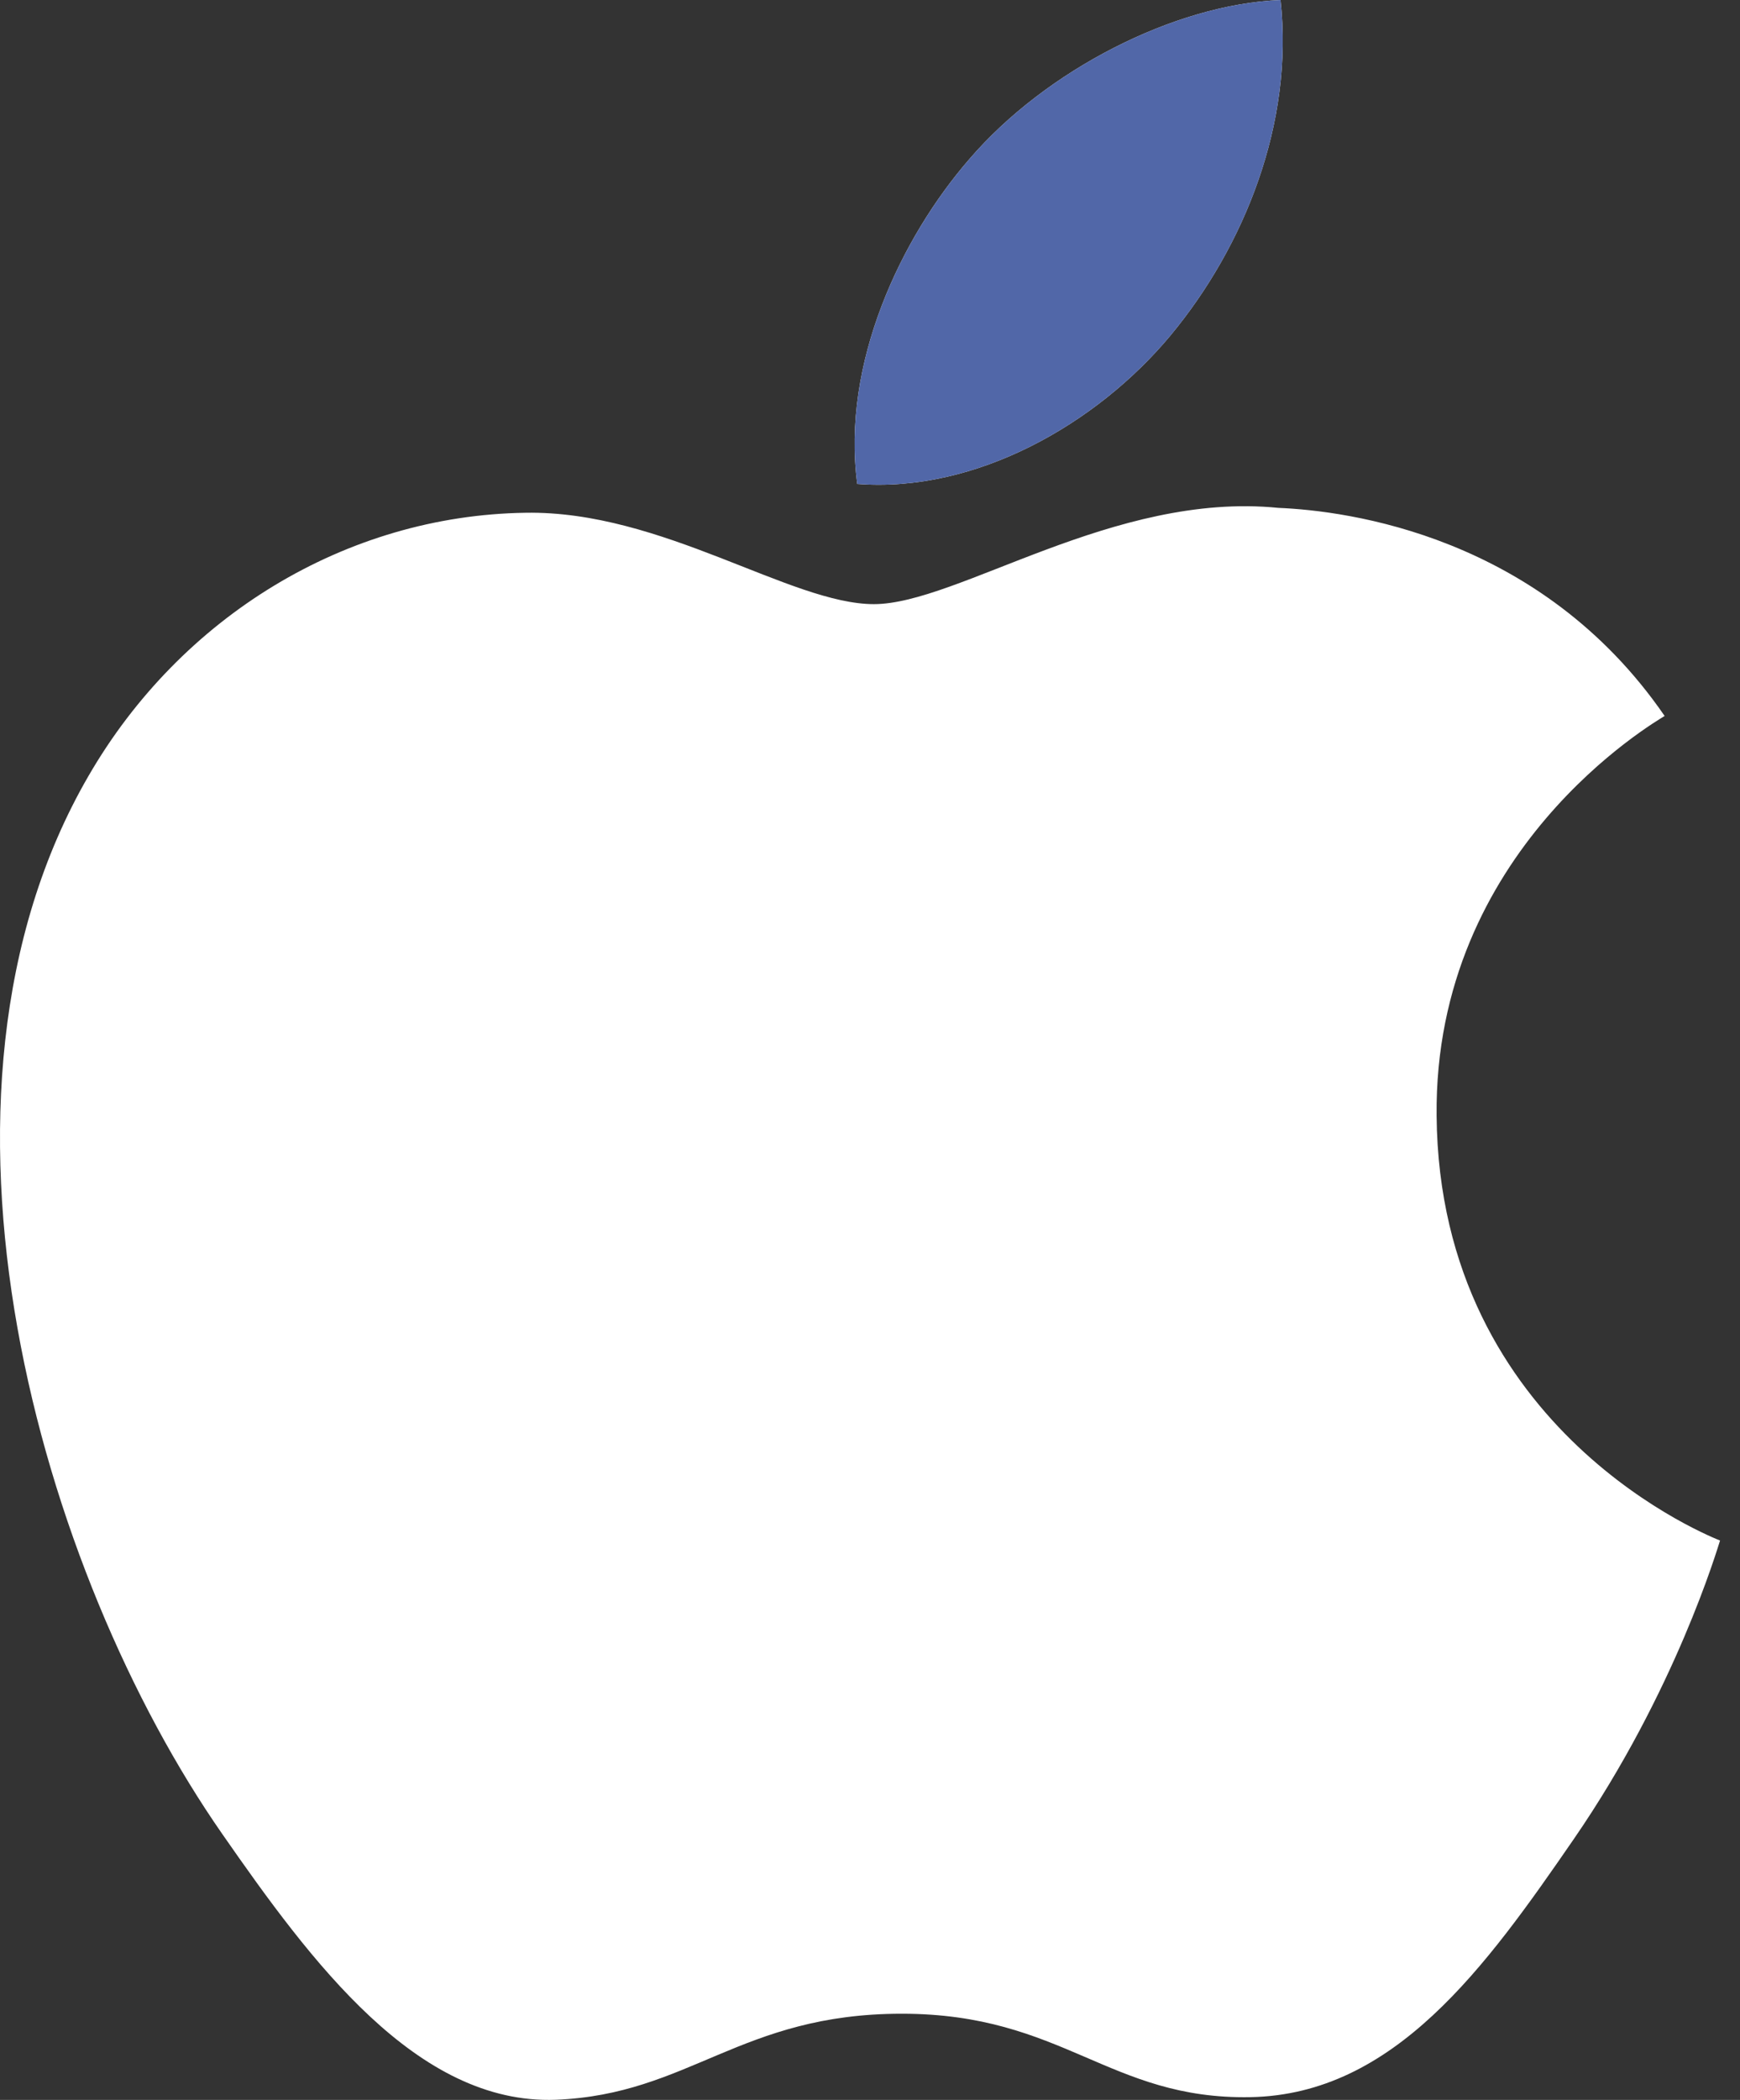
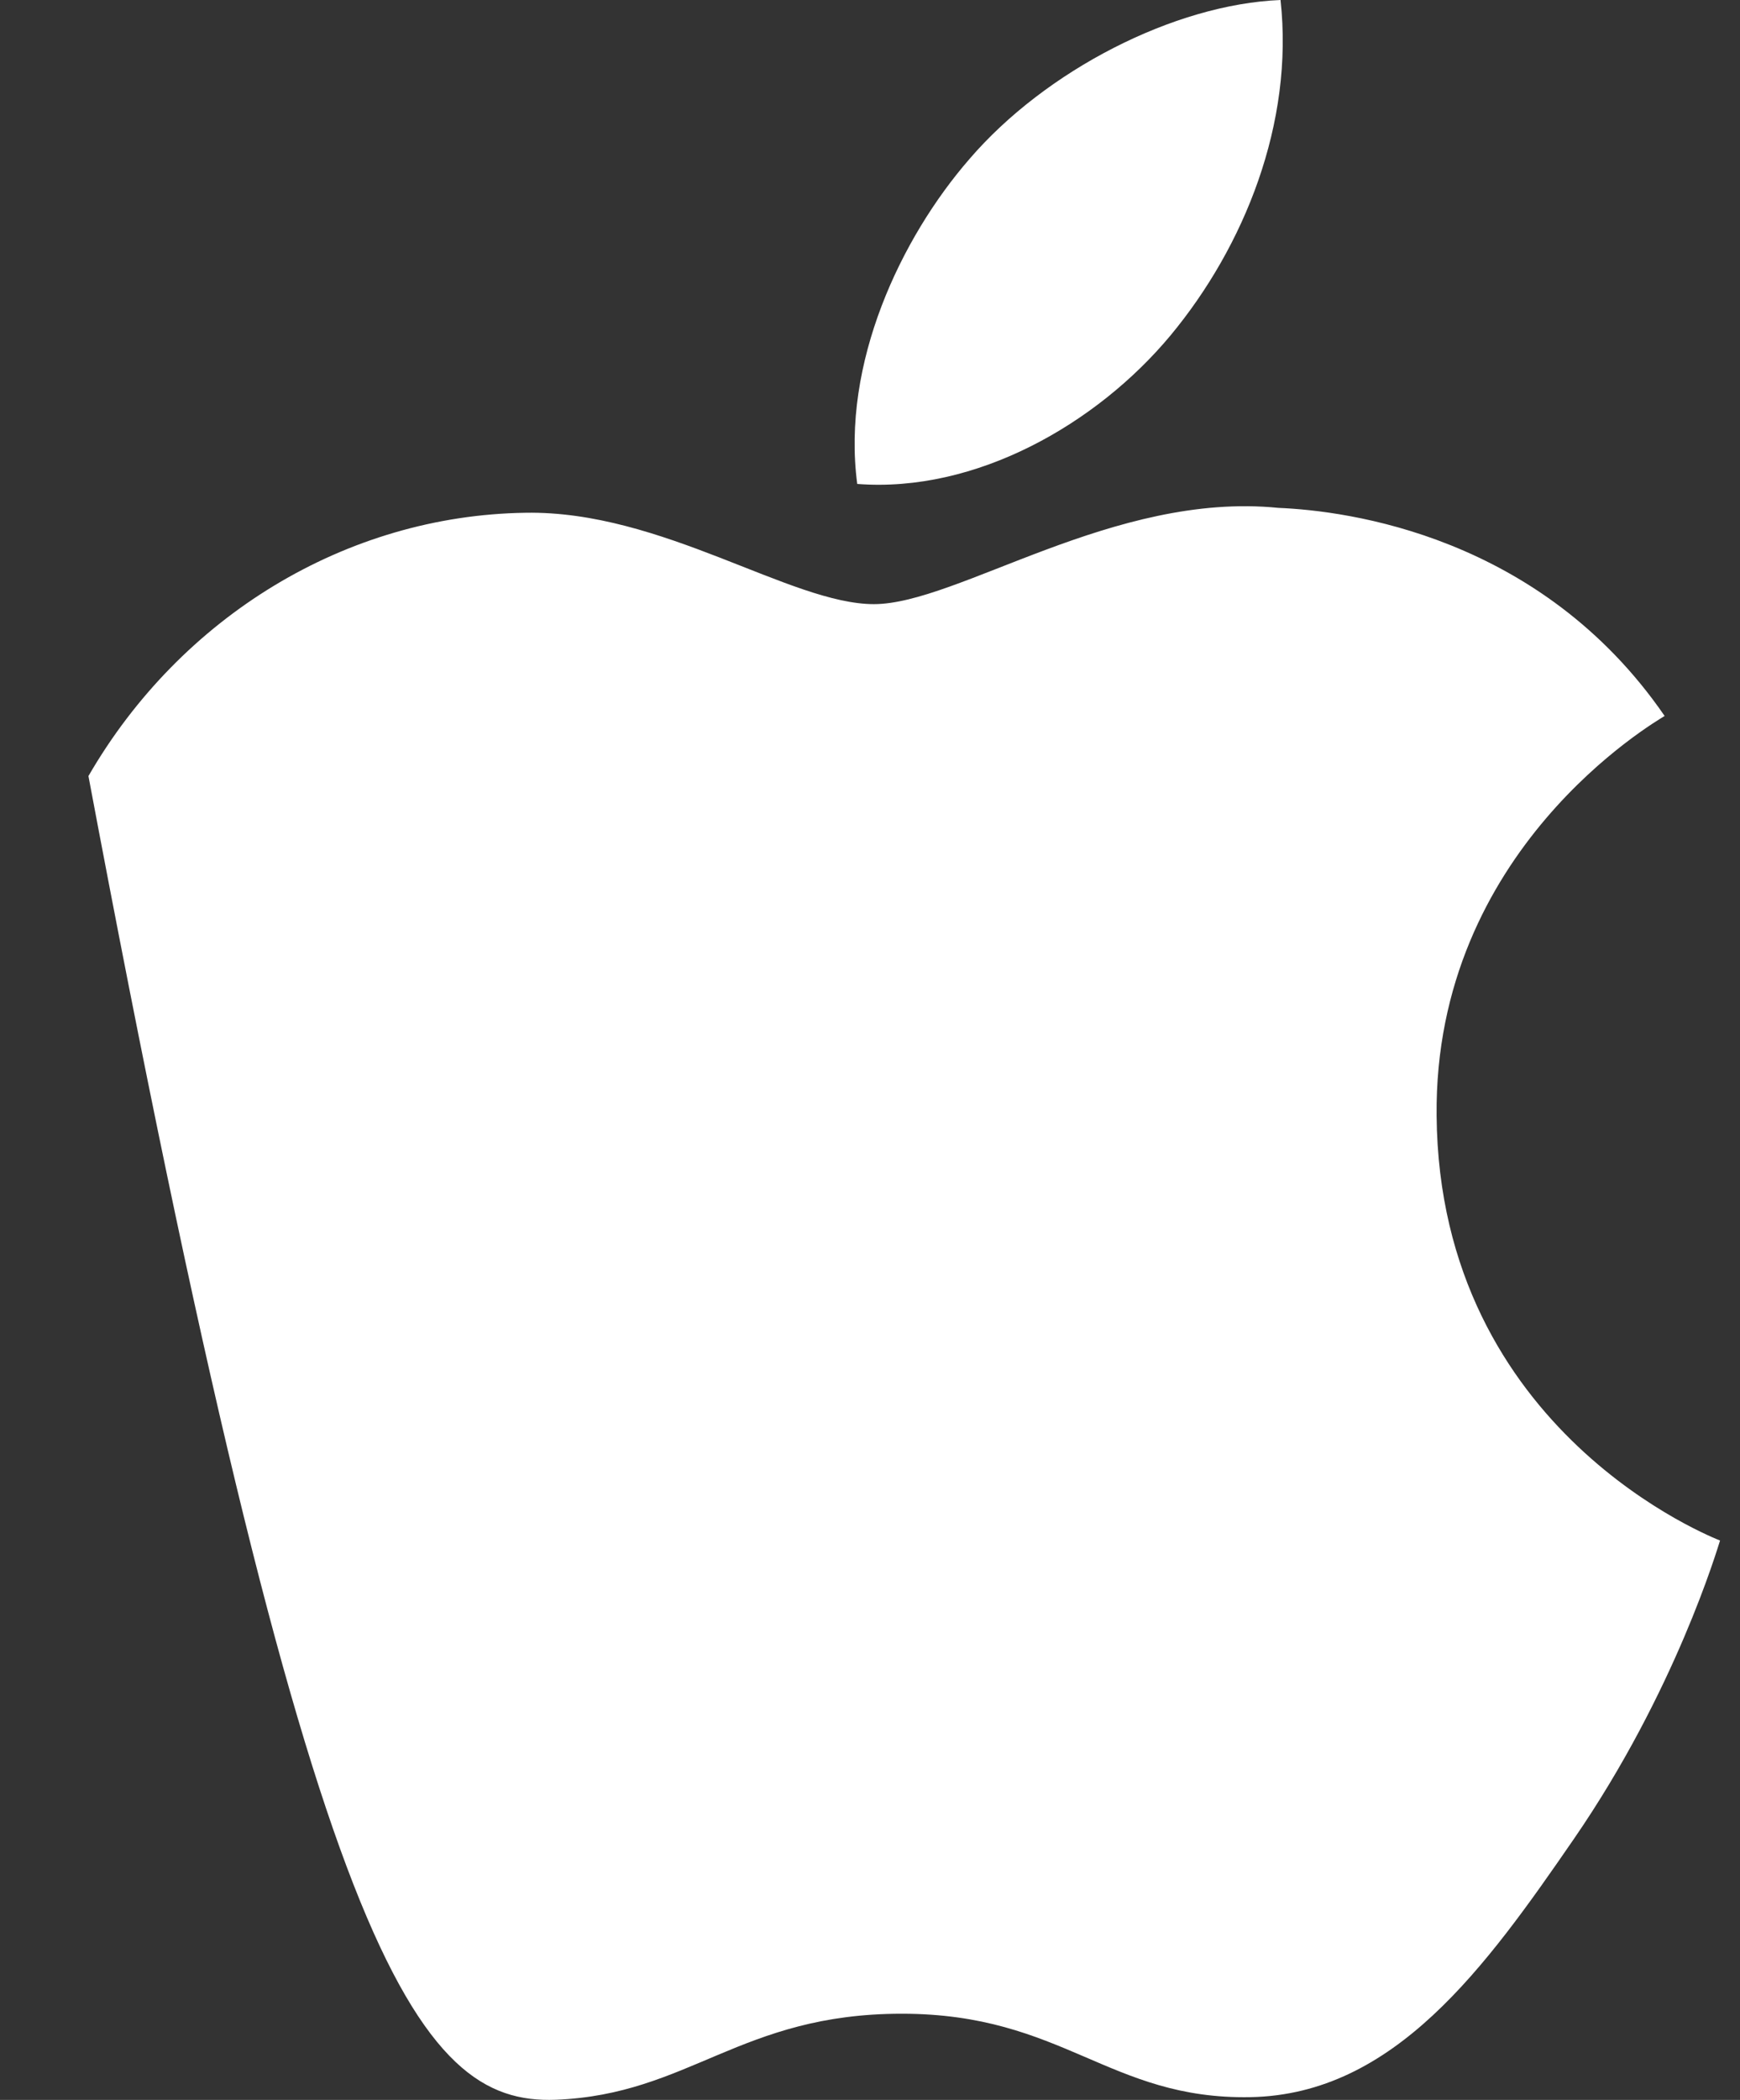
<svg xmlns="http://www.w3.org/2000/svg" width="63" height="76" viewBox="0 0 63 76" fill="none">
  <rect x="0" y="0" width="63" height="76" fill="#333333" stroke="none" />
-   <path d="M52.015 40.382C51.918 30.757 59.914 26.141 60.271 25.912C55.778 19.379 48.78 18.484 46.286 18.381C40.33 17.781 34.664 21.865 31.642 21.865C28.627 21.865 23.962 18.469 19.023 18.558C12.531 18.654 6.545 22.309 3.202 28.087C-3.543 39.717 1.475 56.946 8.049 66.378C11.261 70.995 15.092 76.18 20.121 75.995C24.964 75.803 26.795 72.881 32.651 72.881C38.506 72.881 40.152 75.995 45.277 75.9C50.489 75.803 53.79 71.194 56.98 66.563C60.669 61.207 62.188 56.021 62.278 55.755C62.162 55.703 52.115 51.878 52.015 40.382ZM42.384 12.136C45.053 8.918 46.855 4.454 46.364 0C42.519 0.156 37.858 2.545 35.1 5.756C32.624 8.604 30.458 13.15 31.038 17.515C35.331 17.847 39.712 15.347 42.384 12.136Z" fill="white" />
-   <path d="M42.385 12.136C45.054 8.918 46.855 4.454 46.364 0C42.519 0.156 37.858 2.545 35.1 5.756C32.625 8.604 30.458 13.15 31.038 17.515C35.331 17.847 39.712 15.347 42.385 12.136Z" fill="#5167A8" />
+   <path d="M52.015 40.382C51.918 30.757 59.914 26.141 60.271 25.912C55.778 19.379 48.78 18.484 46.286 18.381C40.33 17.781 34.664 21.865 31.642 21.865C28.627 21.865 23.962 18.469 19.023 18.558C12.531 18.654 6.545 22.309 3.202 28.087C11.261 70.995 15.092 76.18 20.121 75.995C24.964 75.803 26.795 72.881 32.651 72.881C38.506 72.881 40.152 75.995 45.277 75.9C50.489 75.803 53.79 71.194 56.98 66.563C60.669 61.207 62.188 56.021 62.278 55.755C62.162 55.703 52.115 51.878 52.015 40.382ZM42.384 12.136C45.053 8.918 46.855 4.454 46.364 0C42.519 0.156 37.858 2.545 35.1 5.756C32.624 8.604 30.458 13.15 31.038 17.515C35.331 17.847 39.712 15.347 42.384 12.136Z" fill="white" />
</svg>